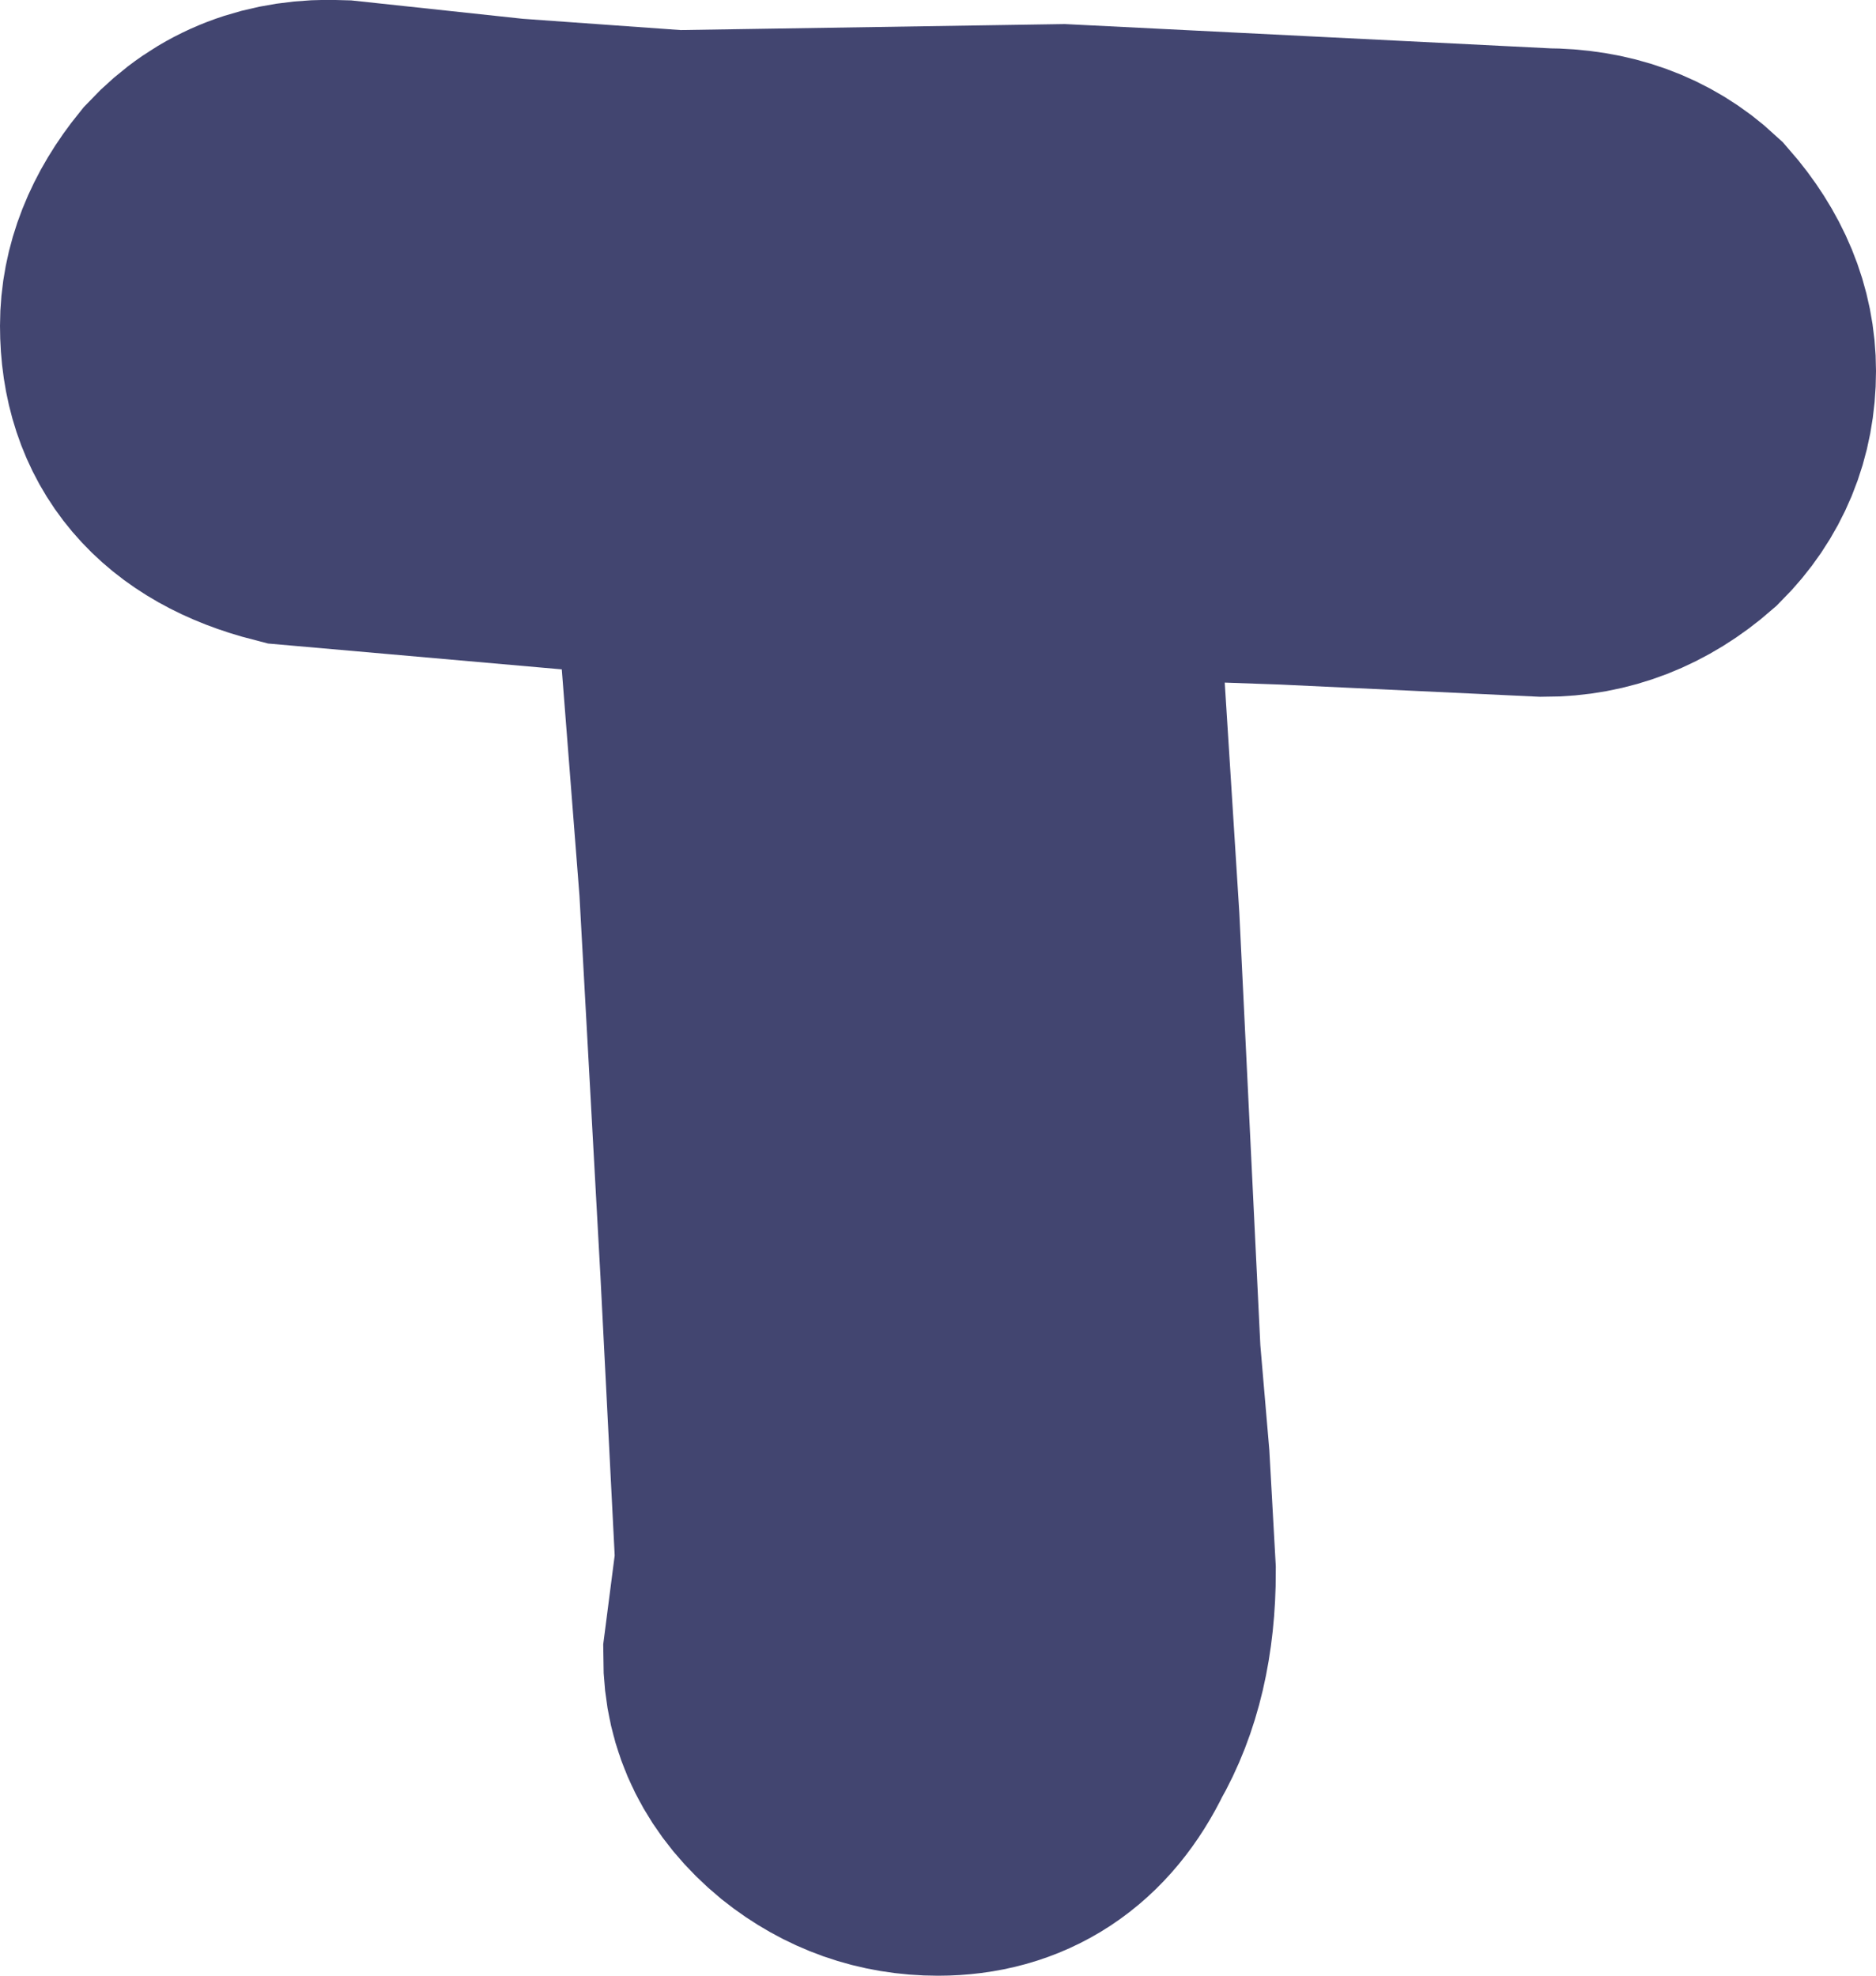
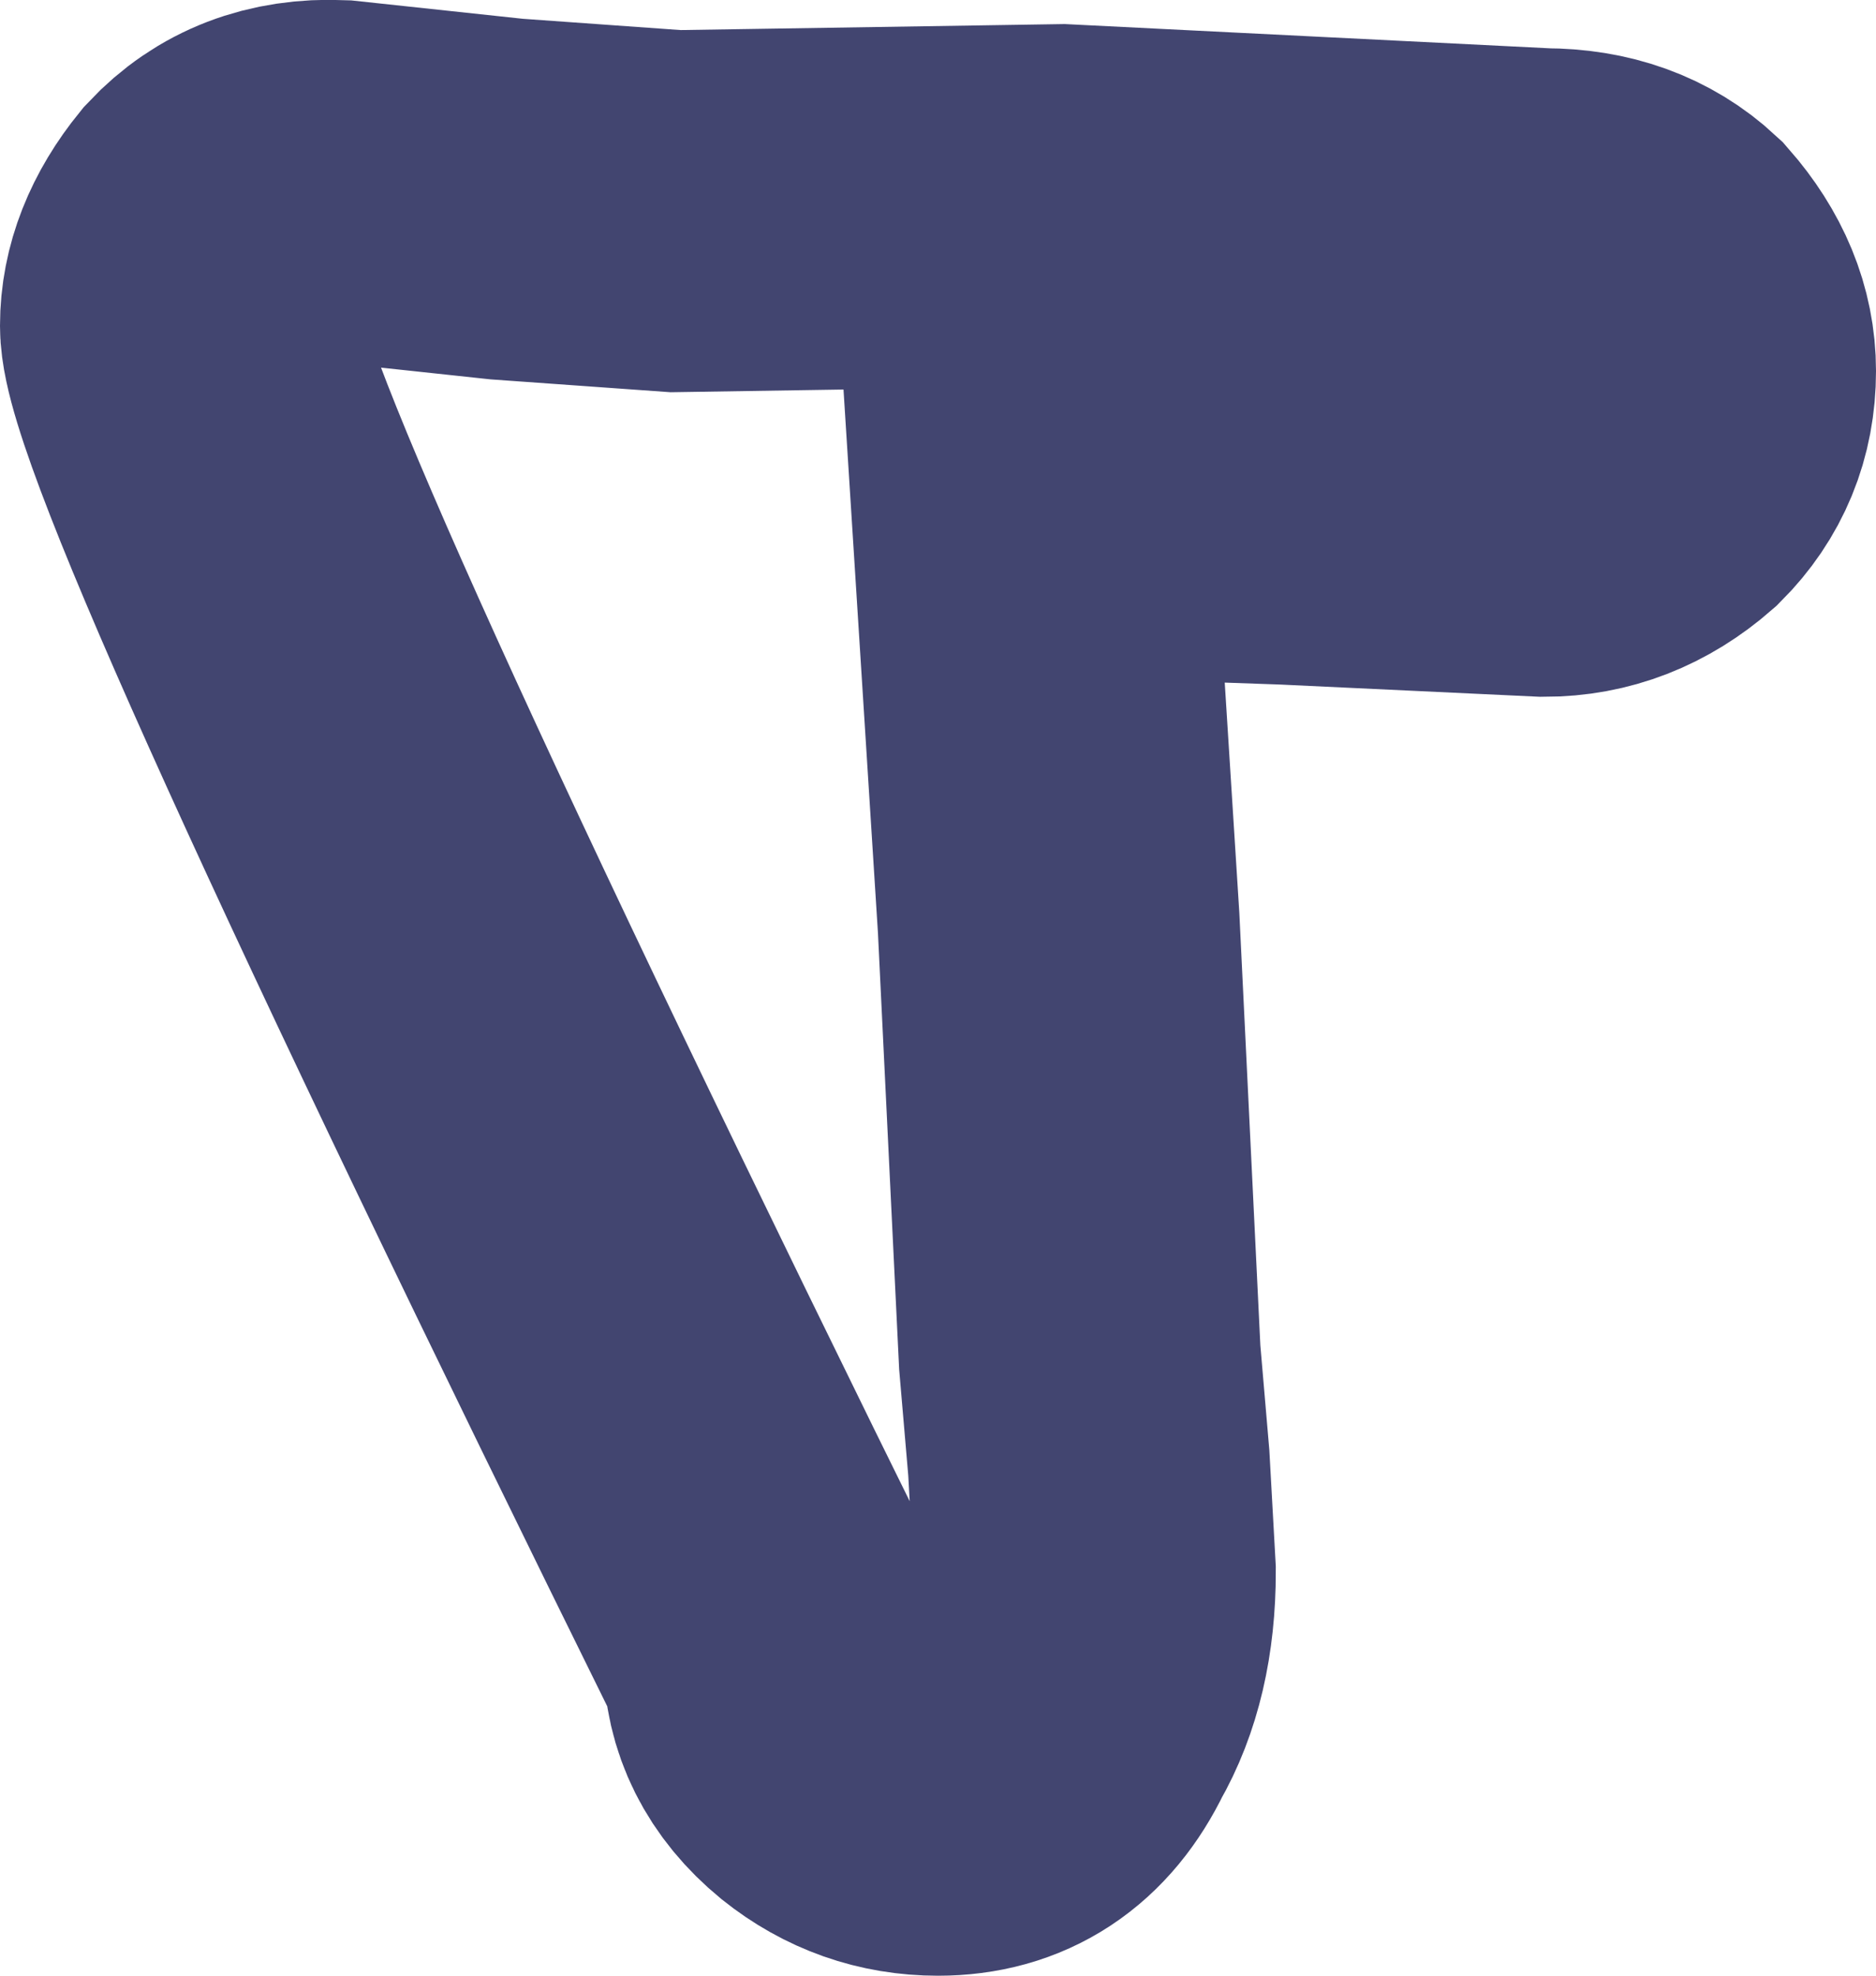
<svg xmlns="http://www.w3.org/2000/svg" height="32.75px" width="31.1px">
  <g transform="matrix(1.0, 0.0, 0.0, 1.0, -137.1, -24.4)">
-     <path d="M142.7 27.4 L145.5 27.7 148.3 27.9 154.7 27.8 158.7 28.0 162.7 28.2 Q163.8 28.2 164.5 28.85 165.2 29.65 165.2 30.55 165.2 31.55 164.5 32.25 163.7 32.95 162.7 32.95 L158.45 32.75 154.2 32.6 154.65 39.7 155.0 46.9 155.15 48.65 155.25 50.45 Q155.25 51.85 154.7 52.8 154.05 54.15 152.65 54.15 151.7 54.15 150.95 53.55 150.1 52.85 150.1 51.85 L150.3 50.3 150.05 45.4 149.7 39.05 149.2 32.65 148.3 32.65 142.05 32.1 Q140.1 31.6 140.1 29.8 140.1 28.95 140.75 28.15 141.5 27.35 142.7 27.4 Z" fill="none" stroke="#424570" stroke-linecap="butt" stroke-linejoin="miter-clip" stroke-miterlimit="3.0" stroke-width="6.0" />
+     <path d="M142.7 27.4 L145.5 27.7 148.3 27.9 154.7 27.8 158.7 28.0 162.7 28.2 Q163.8 28.2 164.5 28.85 165.2 29.65 165.2 30.55 165.2 31.55 164.5 32.25 163.7 32.95 162.7 32.95 L158.45 32.75 154.2 32.6 154.65 39.7 155.0 46.9 155.15 48.65 155.25 50.45 Q155.25 51.85 154.7 52.8 154.05 54.15 152.65 54.15 151.7 54.15 150.95 53.55 150.1 52.85 150.1 51.85 Q140.1 31.6 140.1 29.8 140.1 28.95 140.75 28.15 141.5 27.35 142.7 27.4 Z" fill="none" stroke="#424570" stroke-linecap="butt" stroke-linejoin="miter-clip" stroke-miterlimit="3.0" stroke-width="6.0" />
  </g>
</svg>